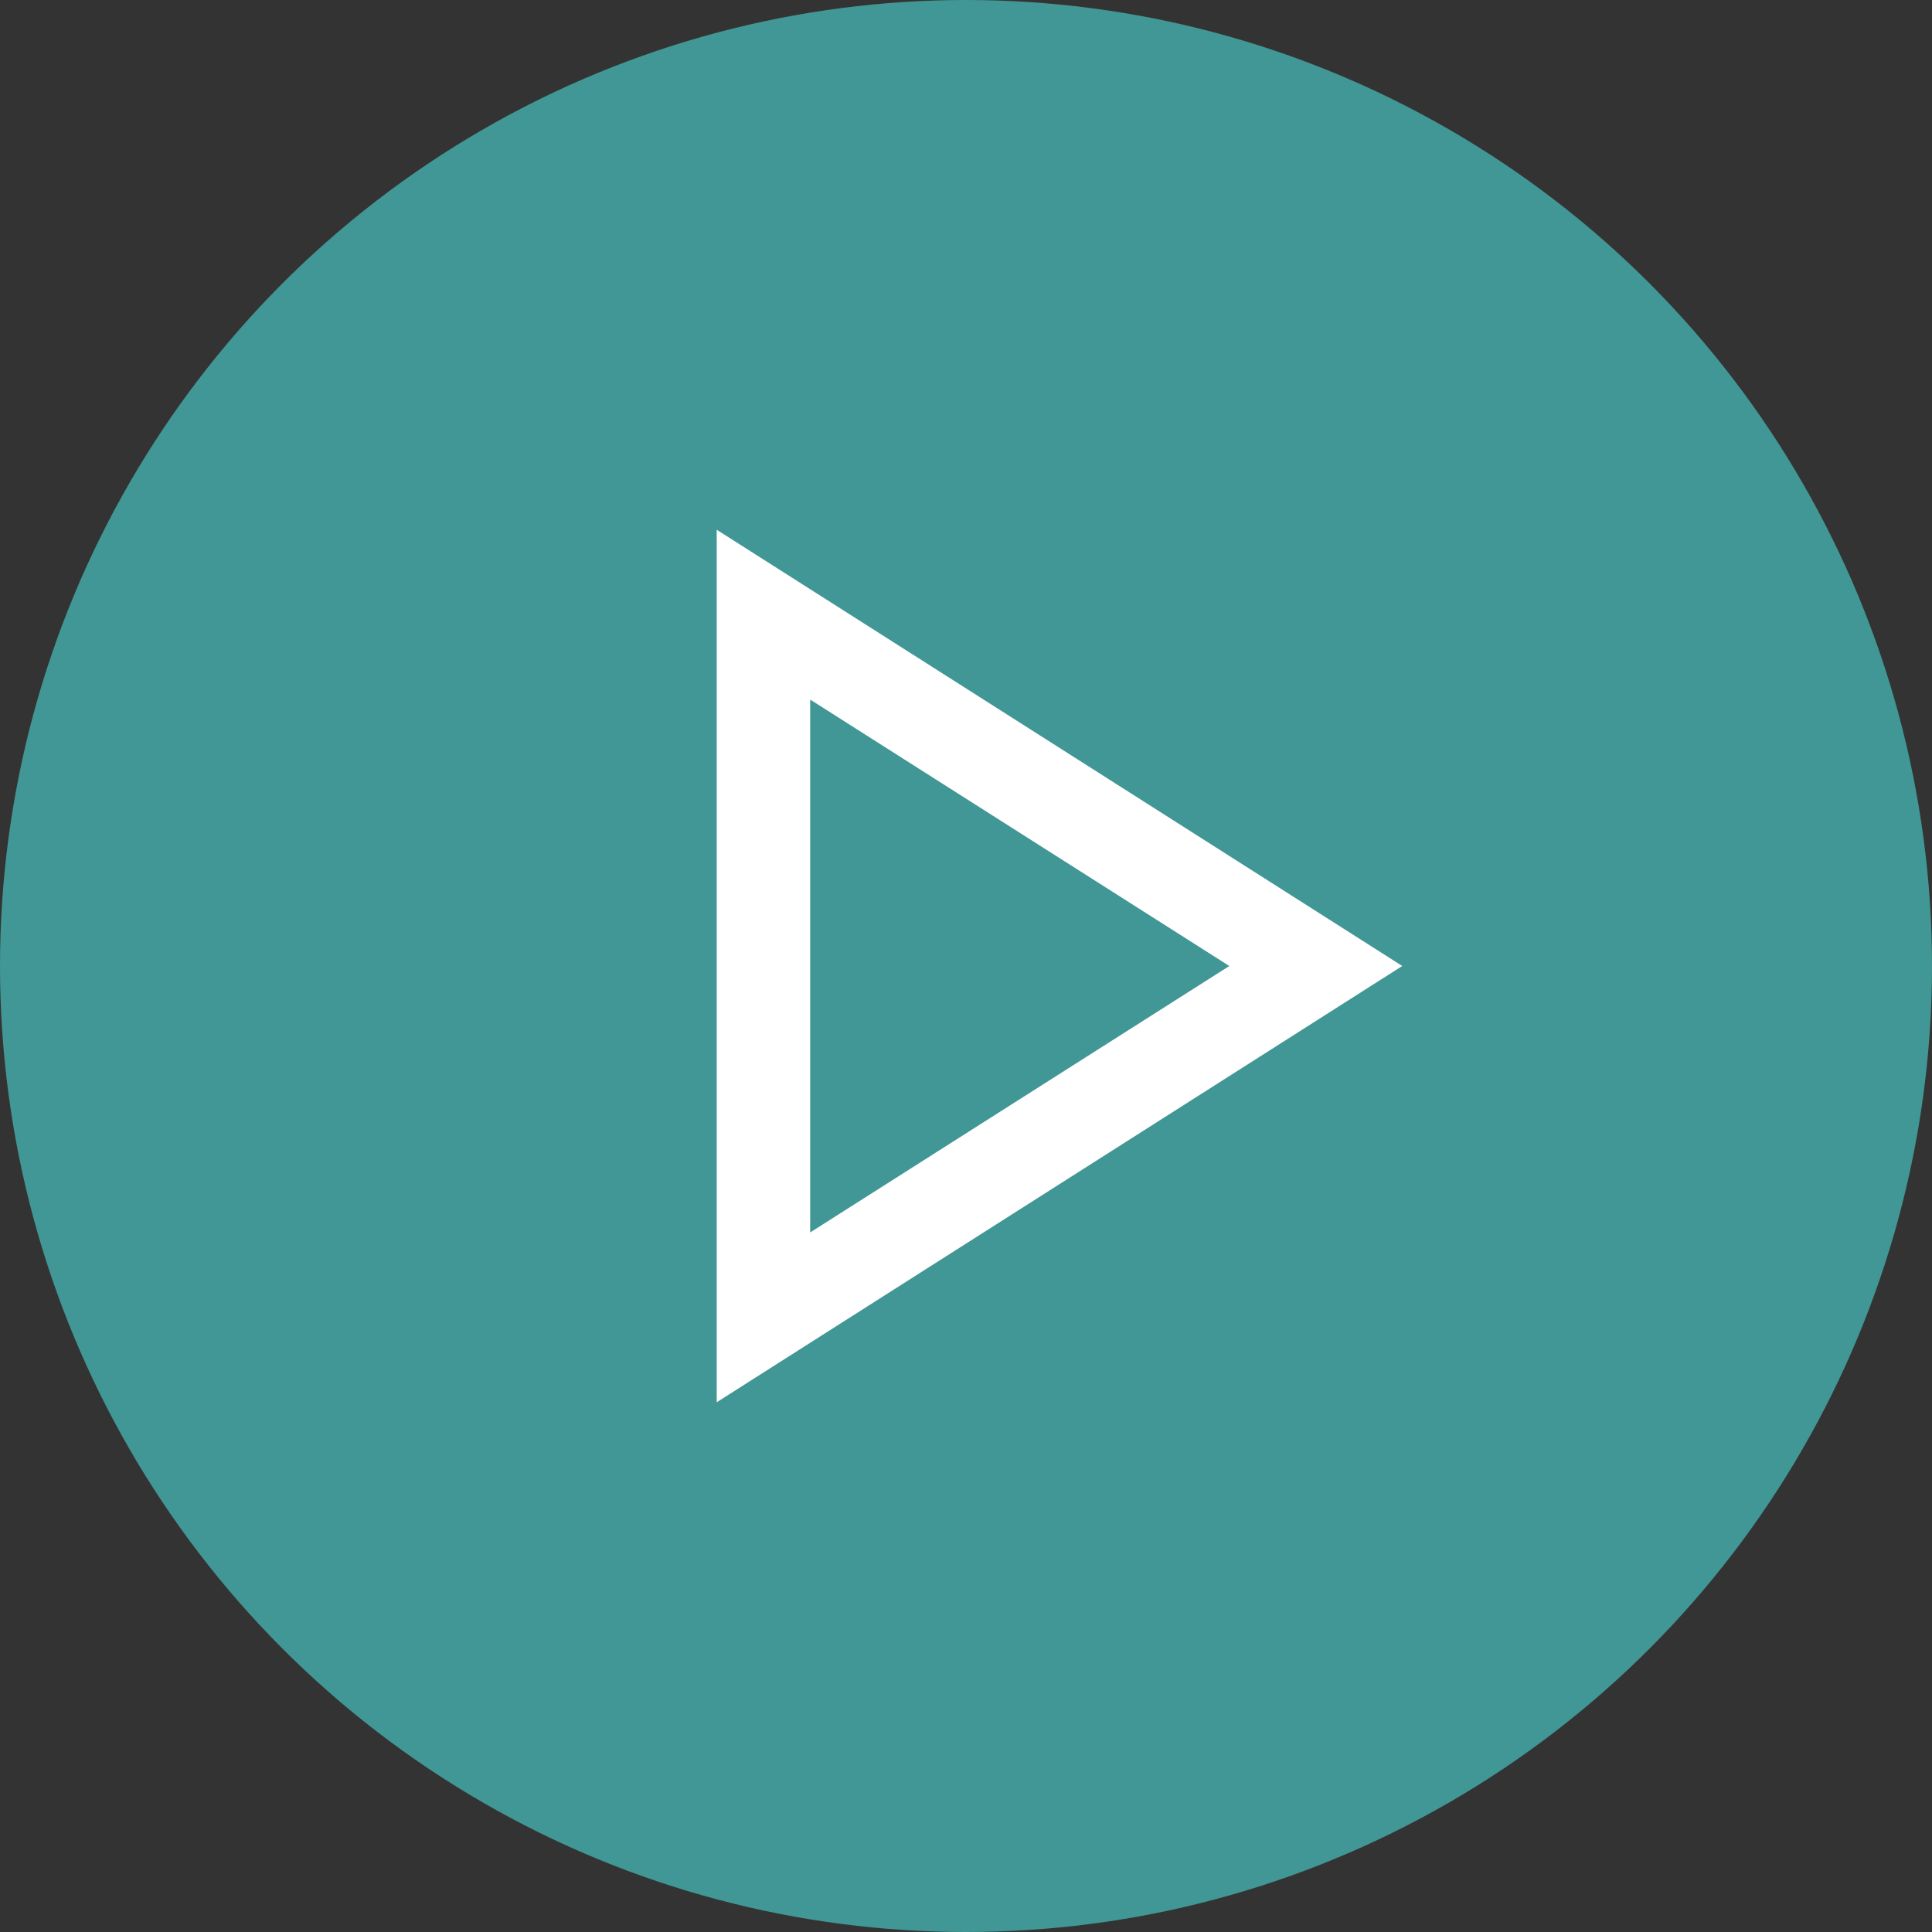
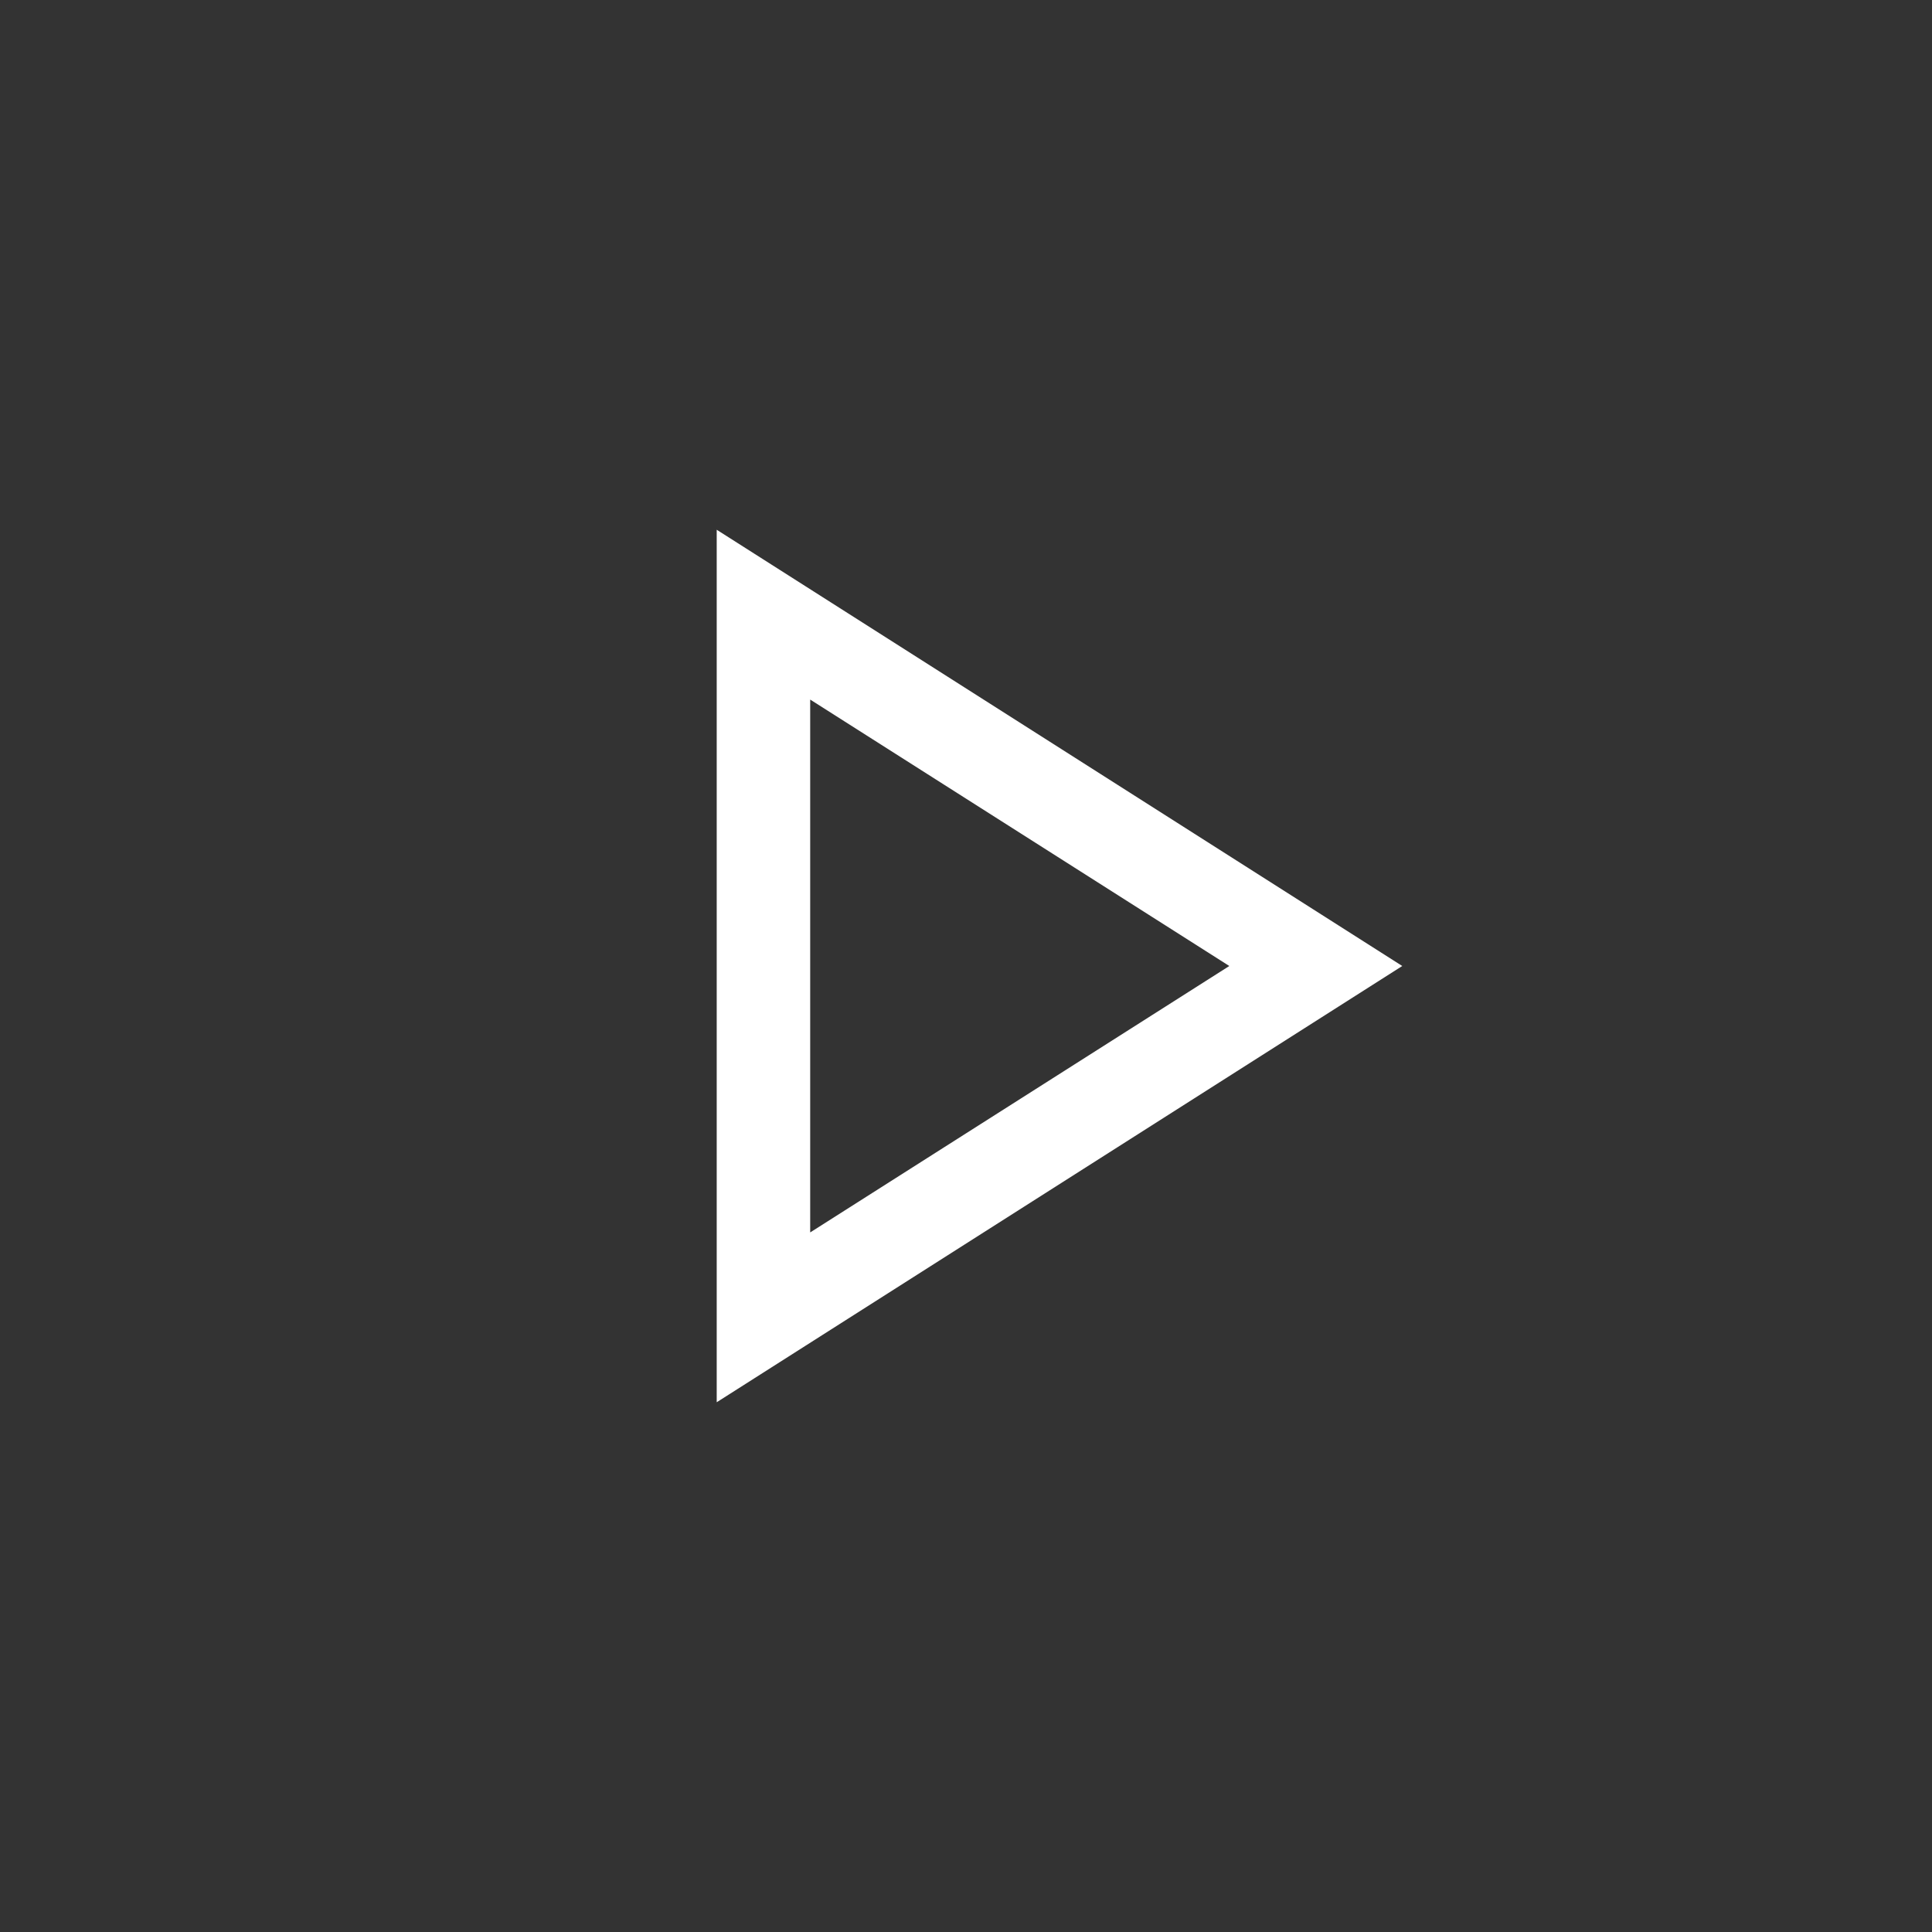
<svg xmlns="http://www.w3.org/2000/svg" width="62" height="62" viewBox="0 0 62 62" fill="none">
  <rect x="0" y="0" width="62" height="62" fill="#333333" stroke="none" />
-   <circle cx="31" cy="31" r="31" fill="#419795" />
  <path d="M23 45V17L45 31L23 45ZM26 39.55L39.45 31L26 22.45V39.55Z" fill="white" />
</svg>